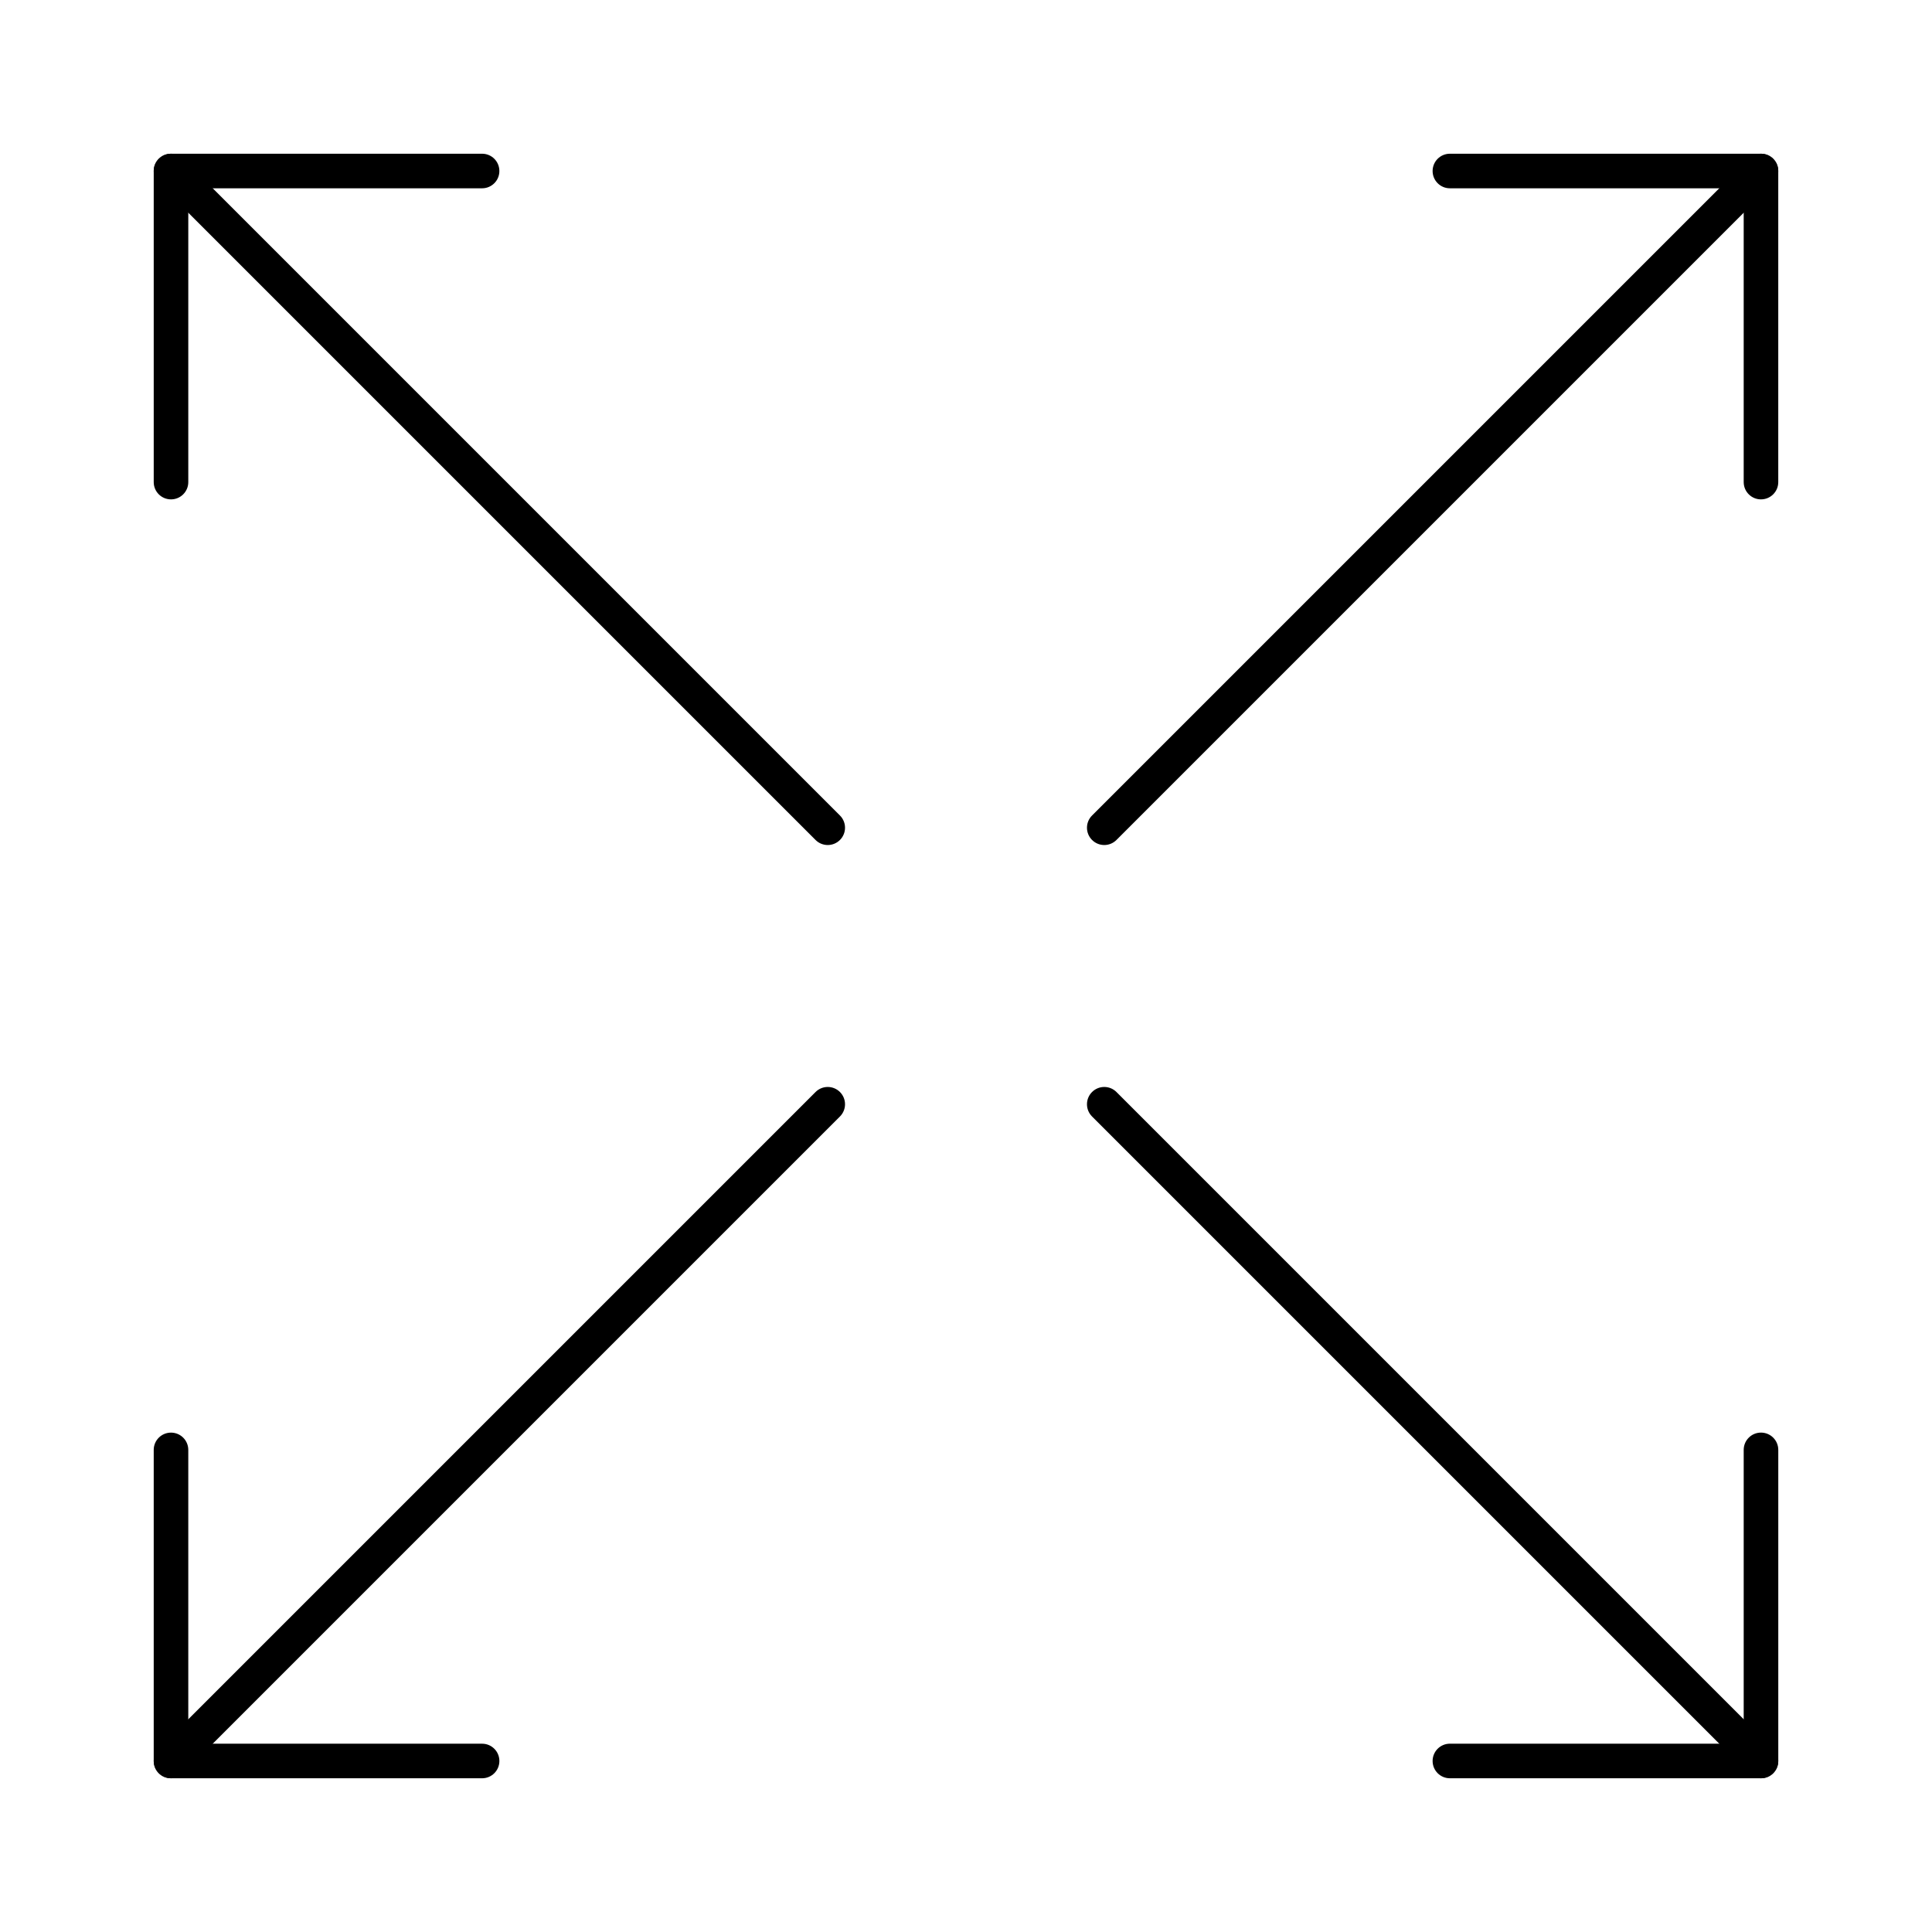
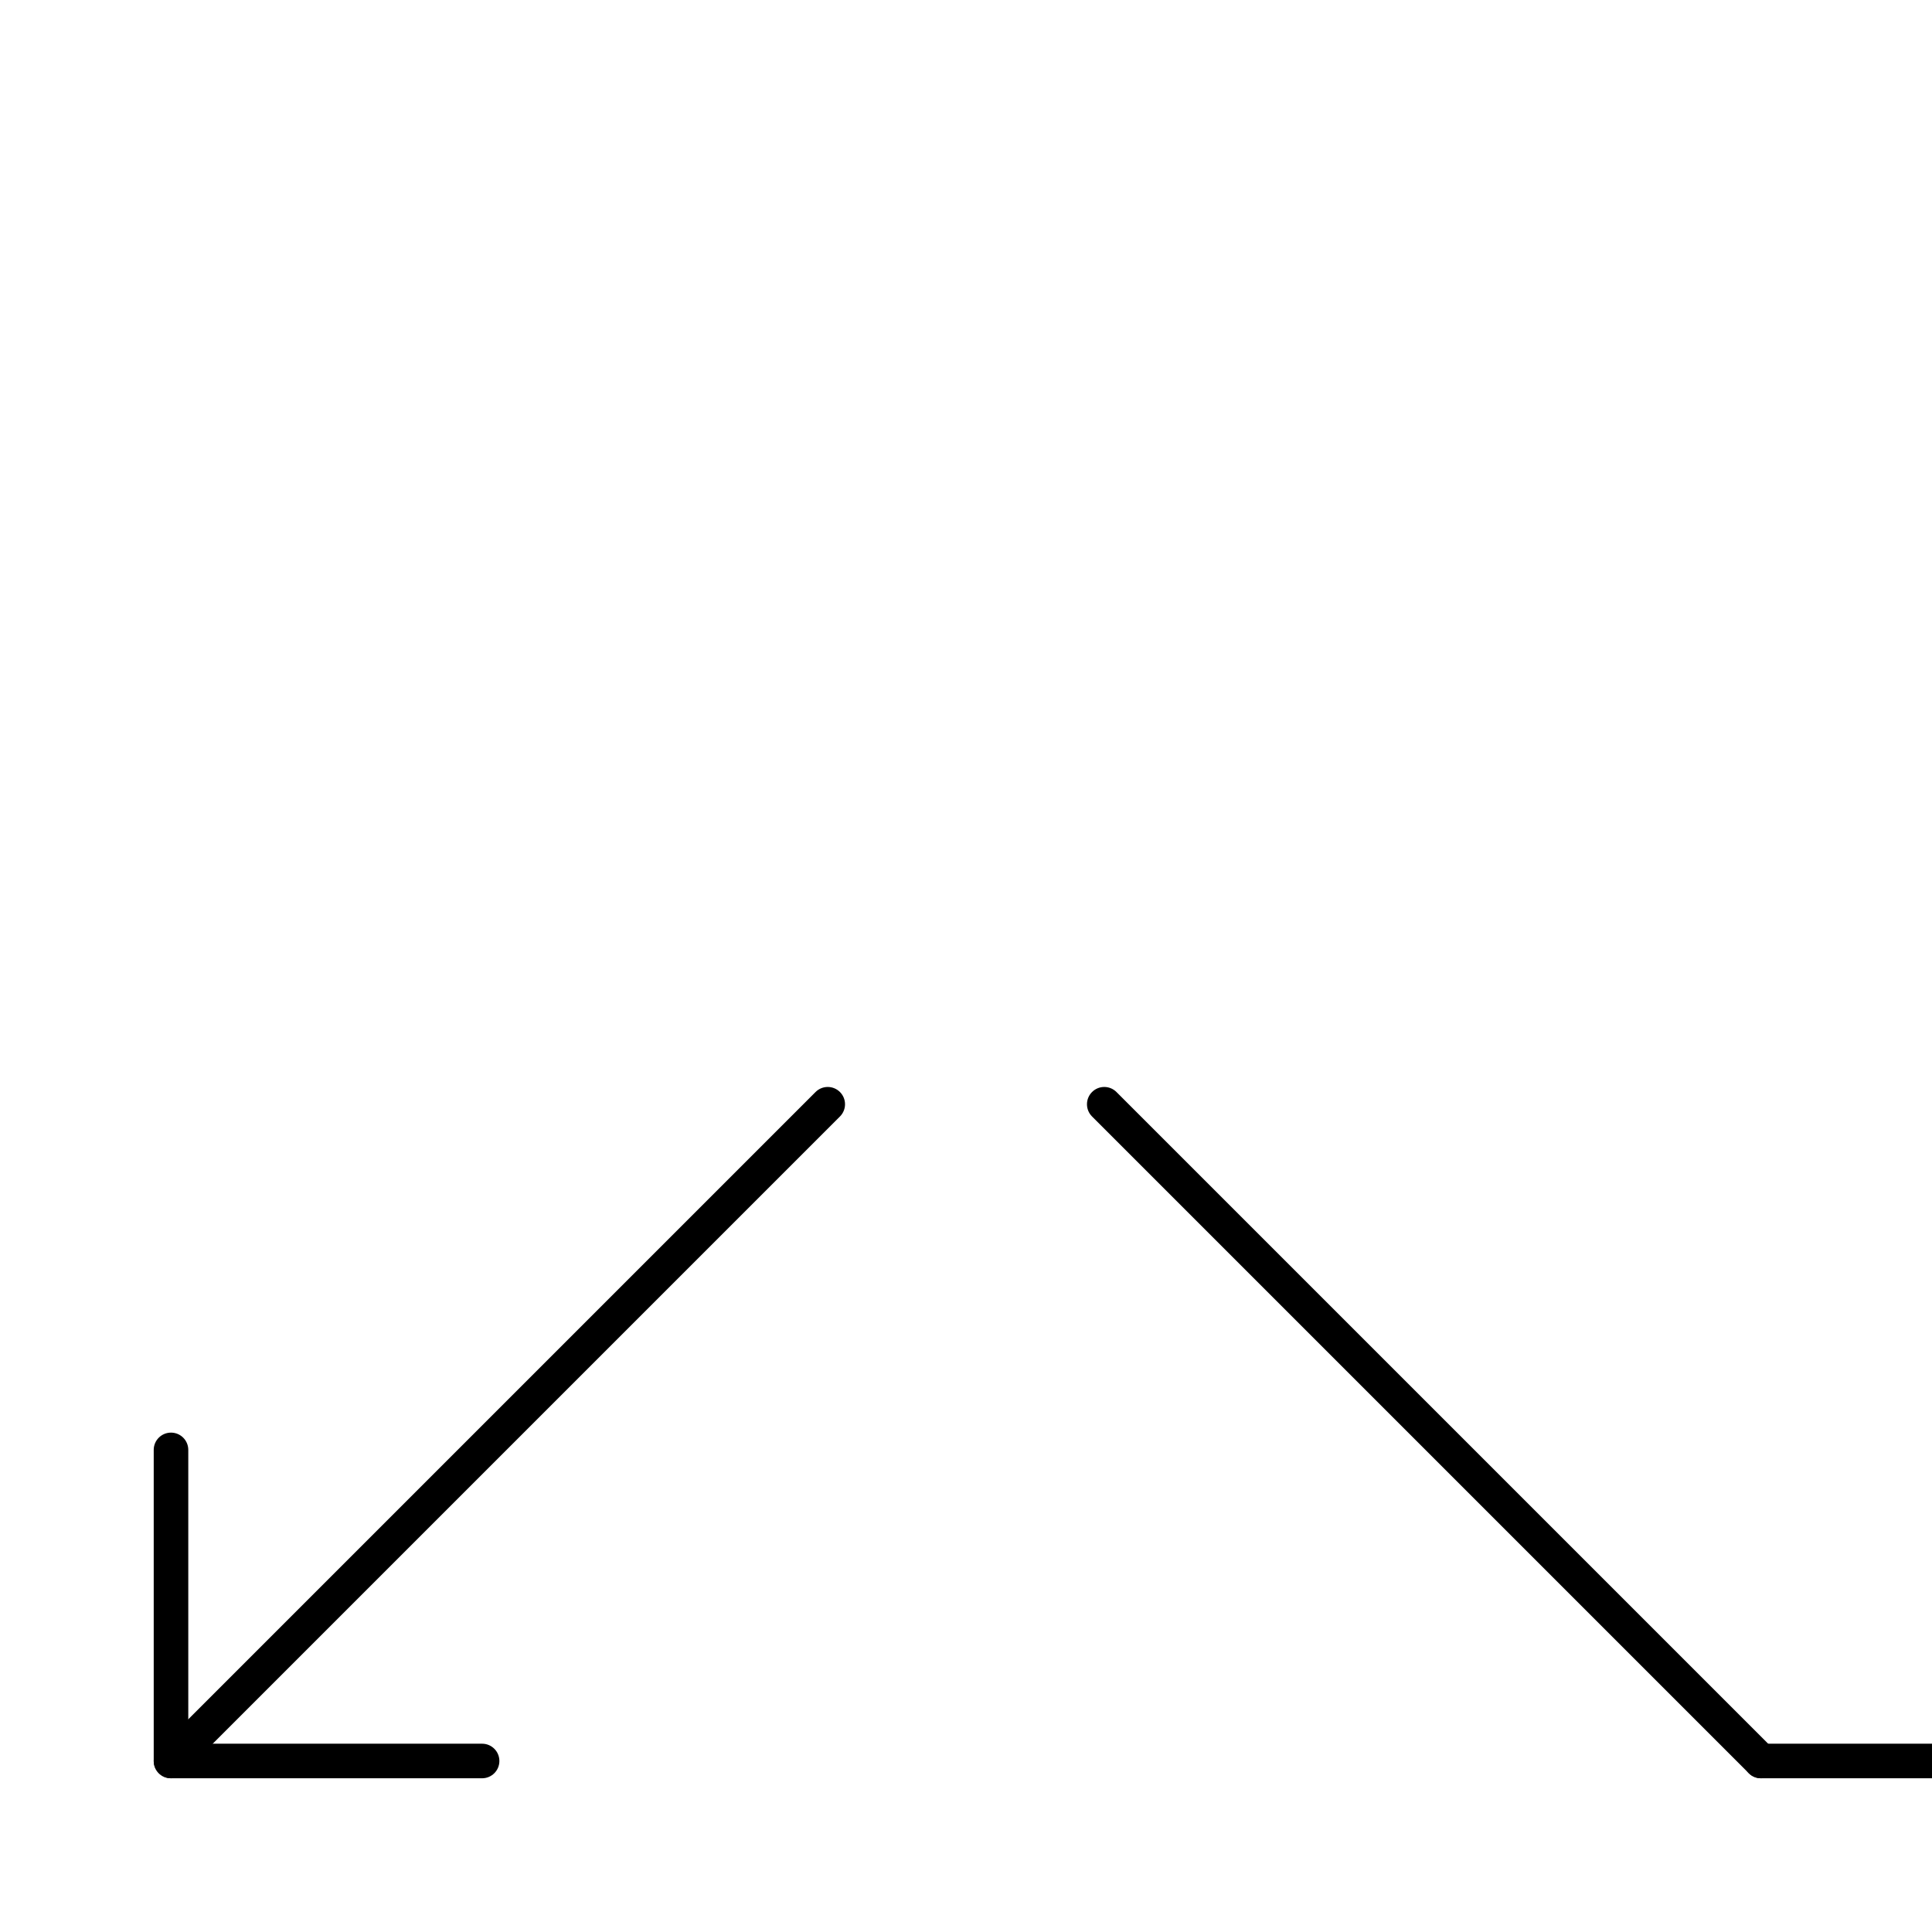
<svg xmlns="http://www.w3.org/2000/svg" fill="#000000" width="800px" height="800px" version="1.1" viewBox="144 144 512 512">
  <g>
    <path d="m271.76 615.26h-82.441c-2.535 0-4.582-2.047-4.582-4.578v-82.441c0-2.531 2.047-4.582 4.582-4.582 2.531 0 4.578 2.051 4.578 4.582v77.859h77.863c2.531 0 4.582 2.047 4.582 4.582-0.004 2.531-2.051 4.578-4.582 4.578z" />
    <path d="m189.32 615.26c-1.172 0-2.344-0.449-3.238-1.344-1.789-1.789-1.789-4.688 0-6.477l174.04-174.04c1.789-1.789 4.688-1.789 6.477 0 1.789 1.789 1.789 4.688 0 6.477l-174.04 174.04c-0.895 0.898-2.066 1.344-3.238 1.344z" />
-     <path d="m189.32 276.34c-2.535 0-4.582-2.047-4.582-4.578v-82.441c0-2.535 2.047-4.582 4.582-4.582h82.441c2.531 0 4.578 2.047 4.578 4.582 0 2.531-2.047 4.578-4.578 4.578h-77.863v77.863c0 2.531-2.047 4.578-4.578 4.578z" />
-     <path d="m363.36 367.94c-1.172 0-2.344-0.449-3.238-1.344l-174.04-174.04c-1.789-1.789-1.789-4.688 0-6.477 1.789-1.789 4.688-1.789 6.477 0l174.04 174.04c1.789 1.789 1.789 4.688 0 6.477-0.895 0.898-2.066 1.344-3.238 1.344z" />
-     <path d="m610.68 276.34c-2.531 0-4.582-2.047-4.582-4.582v-77.859h-77.863c-2.527 0-4.578-2.047-4.578-4.578 0-2.535 2.051-4.582 4.582-4.582h82.441c2.531 0 4.578 2.047 4.578 4.582v82.441c0 2.531-2.047 4.578-4.578 4.578z" />
-     <path d="m436.64 367.94c-1.172 0-2.344-0.449-3.238-1.344-1.789-1.789-1.789-4.688 0-6.477l174.04-174.04c1.789-1.789 4.688-1.789 6.477 0 1.789 1.789 1.789 4.688 0 6.477l-174.04 174.04c-0.895 0.898-2.066 1.344-3.238 1.344z" />
-     <path d="m610.68 615.26h-82.441c-2.531 0-4.582-2.047-4.582-4.582 0-2.531 2.047-4.582 4.582-4.582l77.859 0.004v-77.863c0-2.531 2.047-4.582 4.582-4.582 2.531 0 4.582 2.047 4.582 4.582v82.441c-0.004 2.535-2.051 4.582-4.582 4.582z" />
+     <path d="m610.68 615.26c-2.531 0-4.582-2.047-4.582-4.582 0-2.531 2.047-4.582 4.582-4.582l77.859 0.004v-77.863c0-2.531 2.047-4.582 4.582-4.582 2.531 0 4.582 2.047 4.582 4.582v82.441c-0.004 2.535-2.051 4.582-4.582 4.582z" />
    <path d="m610.68 615.26c-1.172 0-2.344-0.449-3.238-1.344l-174.04-174.04c-1.789-1.789-1.789-4.688 0-6.477 1.789-1.789 4.688-1.789 6.477 0l174.04 174.04c1.789 1.789 1.789 4.688 0 6.477-0.895 0.898-2.066 1.344-3.238 1.344z" />
  </g>
</svg>